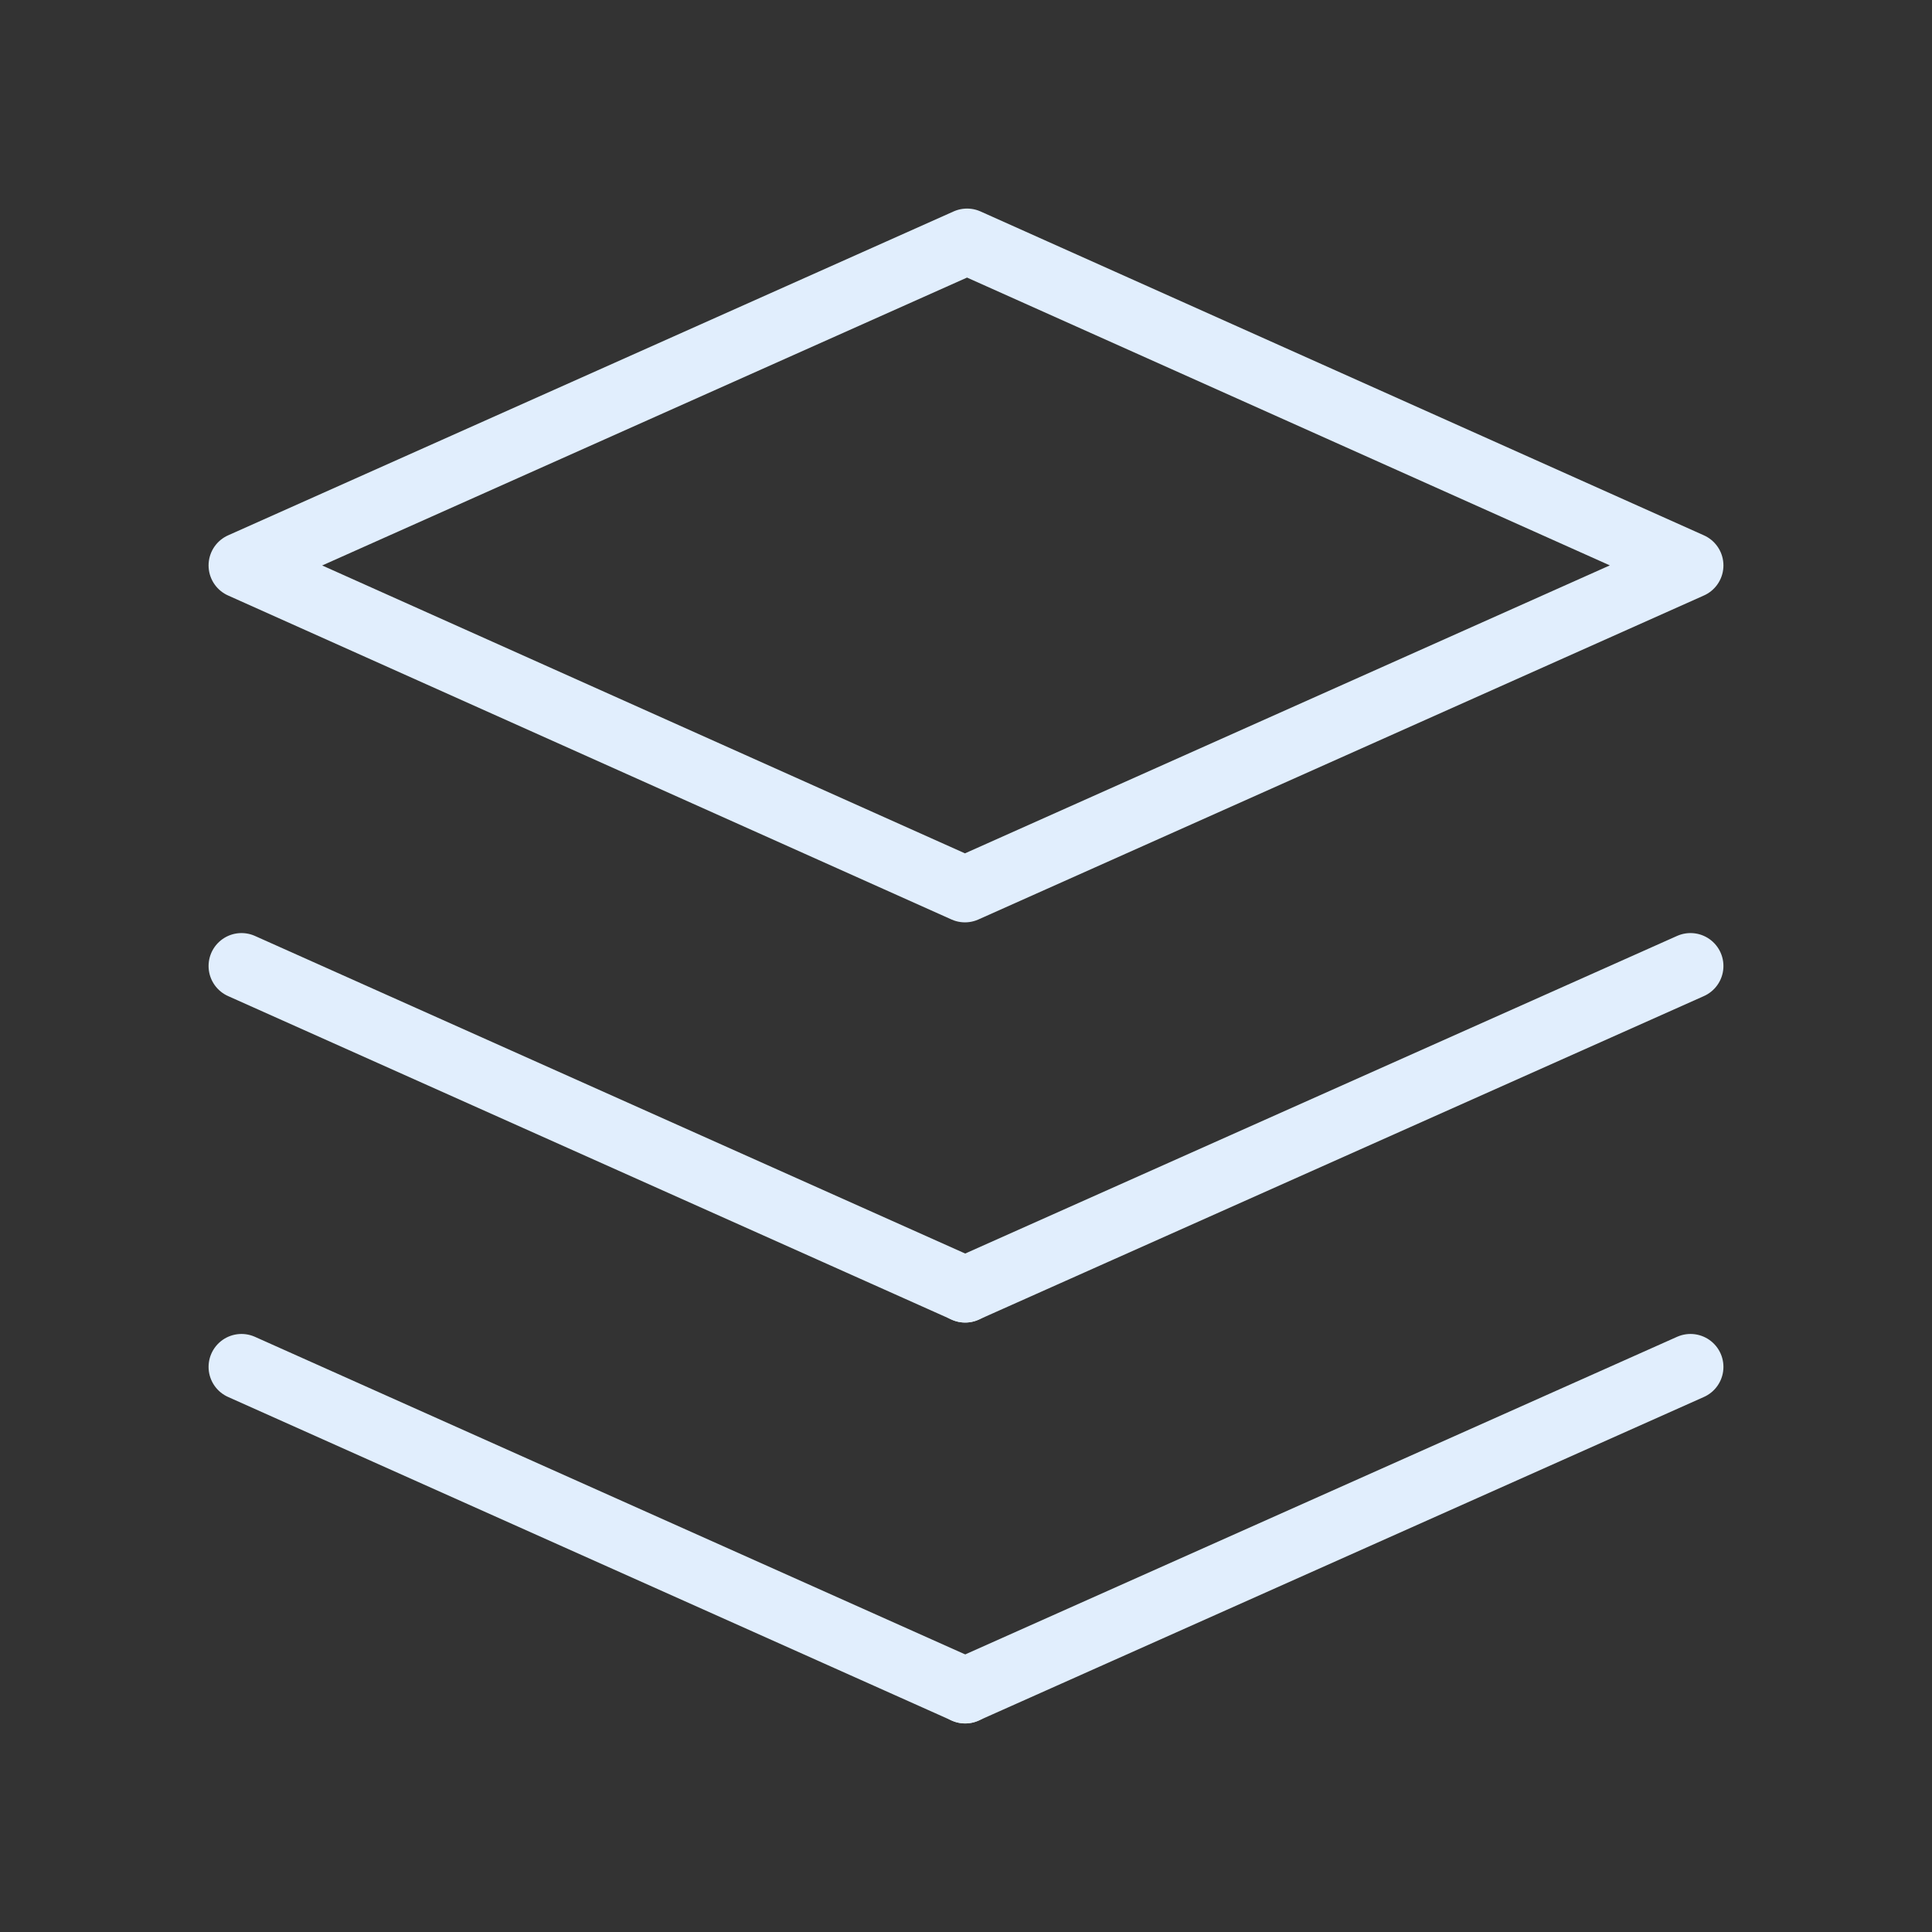
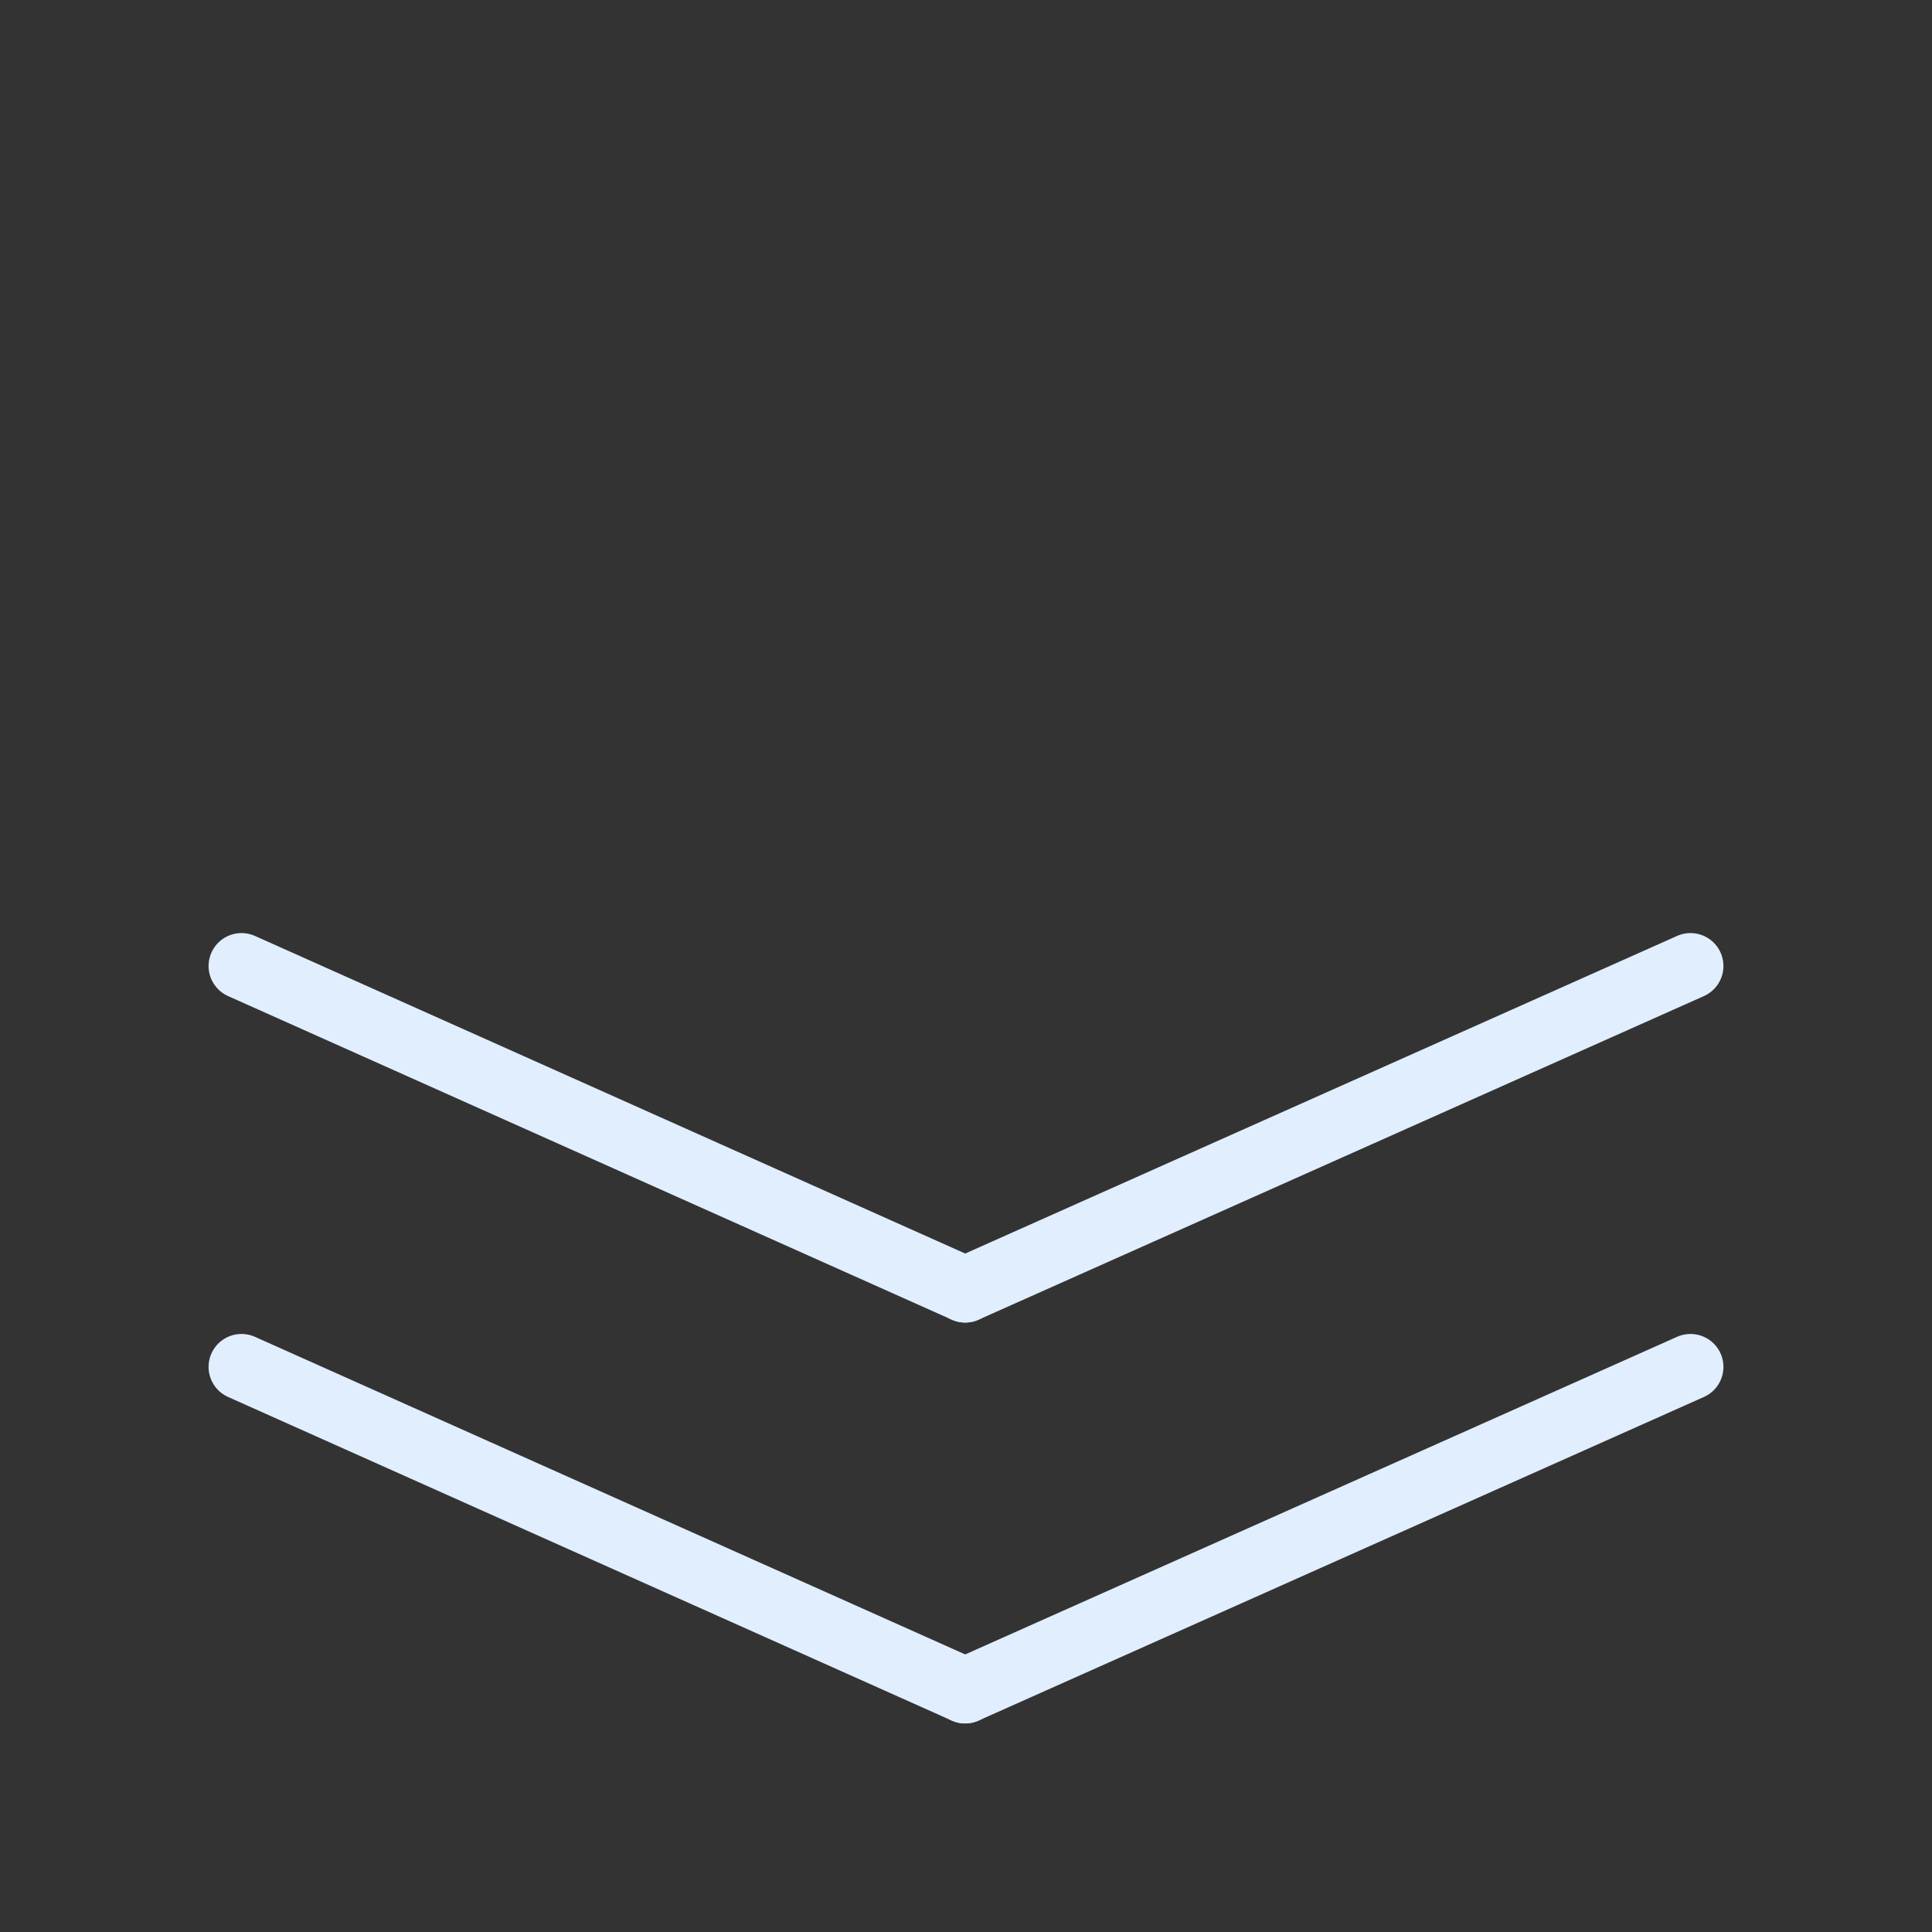
<svg xmlns="http://www.w3.org/2000/svg" width="44" height="44" viewBox="0 0 44 44" fill="none">
  <rect x="0" y="0" width="44" height="44" fill="#333333" stroke="none" />
  <path d="M38.5 31.13L21.981 38.5" stroke="#E1EEFD" stroke-width="1.5" stroke-linecap="round" stroke-linejoin="round" />
  <path d="M21.982 38.5L5.5 31.13" stroke="#E1EEFD" stroke-width="1.5" stroke-linecap="round" stroke-linejoin="round" />
  <path d="M38.5 22L21.981 29.37" stroke="#E1EEFD" stroke-width="1.5" stroke-linecap="round" stroke-linejoin="round" />
  <path d="M21.982 29.37L5.5 22" stroke="#E1EEFD" stroke-width="1.5" stroke-linecap="round" stroke-linejoin="round" />
-   <path fill-rule="evenodd" clip-rule="evenodd" d="M5.5 12.877L21.976 20.256L38.5 12.877L22.024 5.5L5.5 12.877Z" stroke="#E1EEFD" stroke-width="1.5" stroke-linecap="round" stroke-linejoin="round" />
</svg>